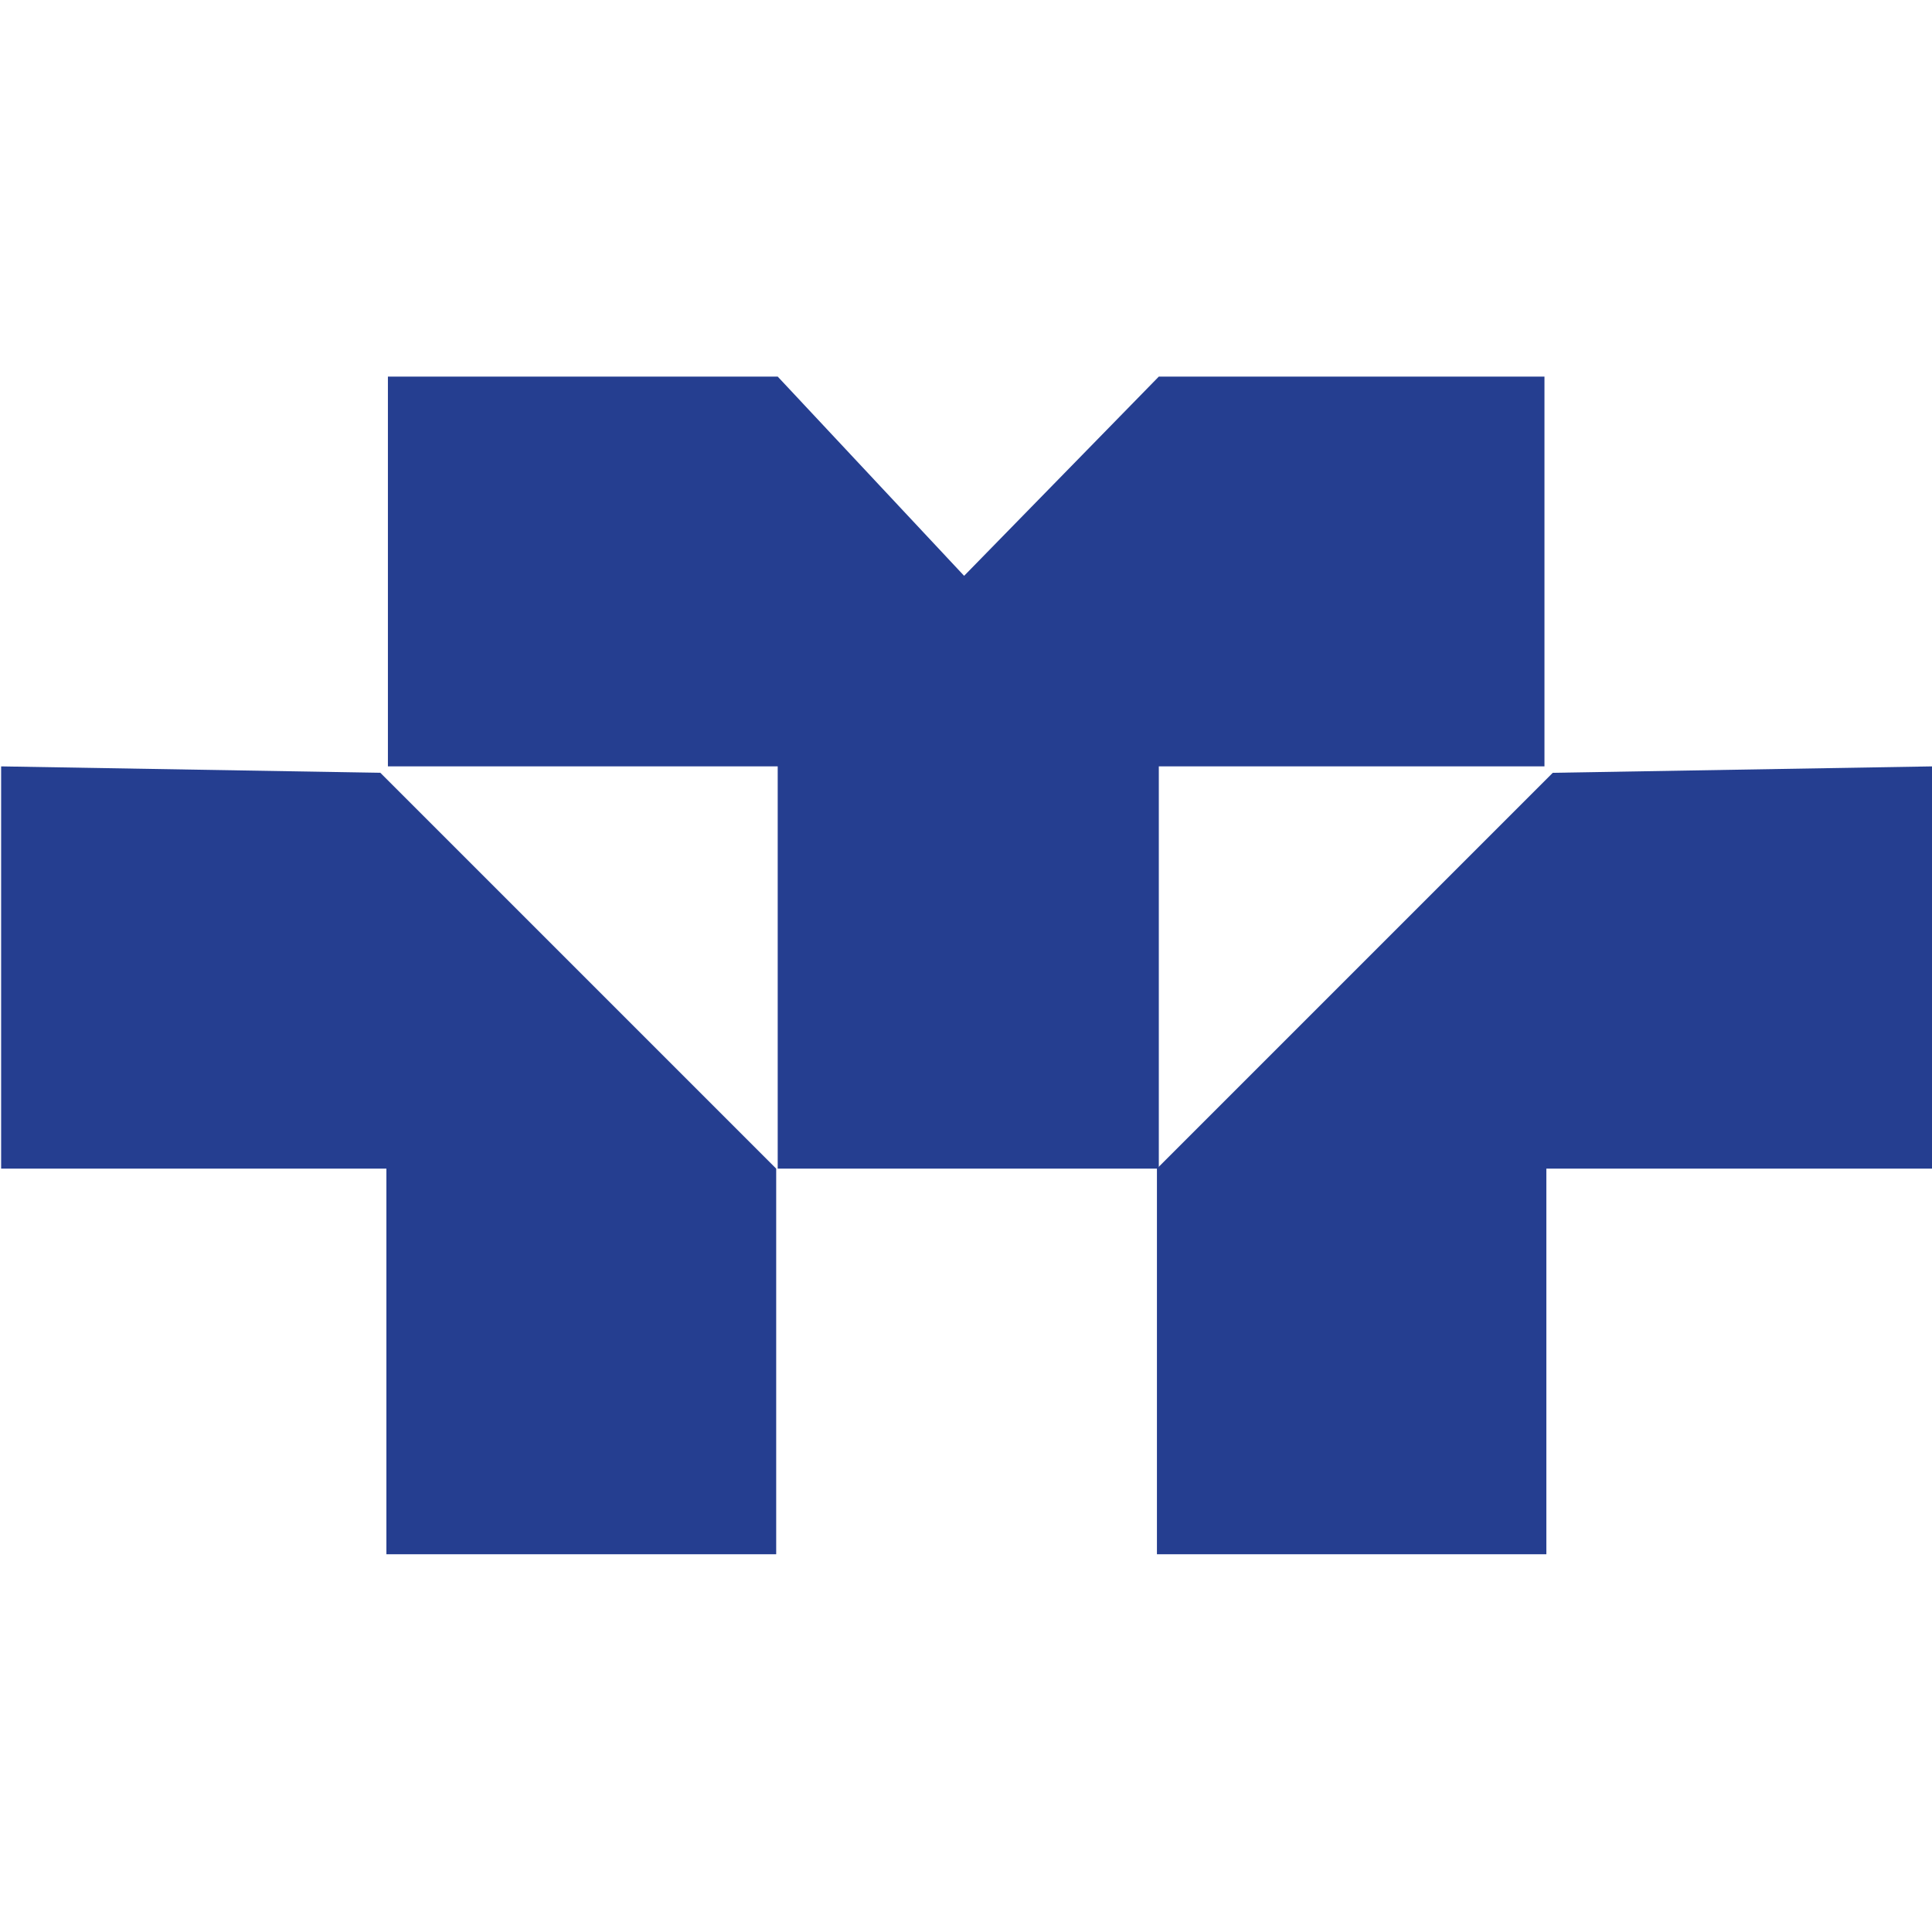
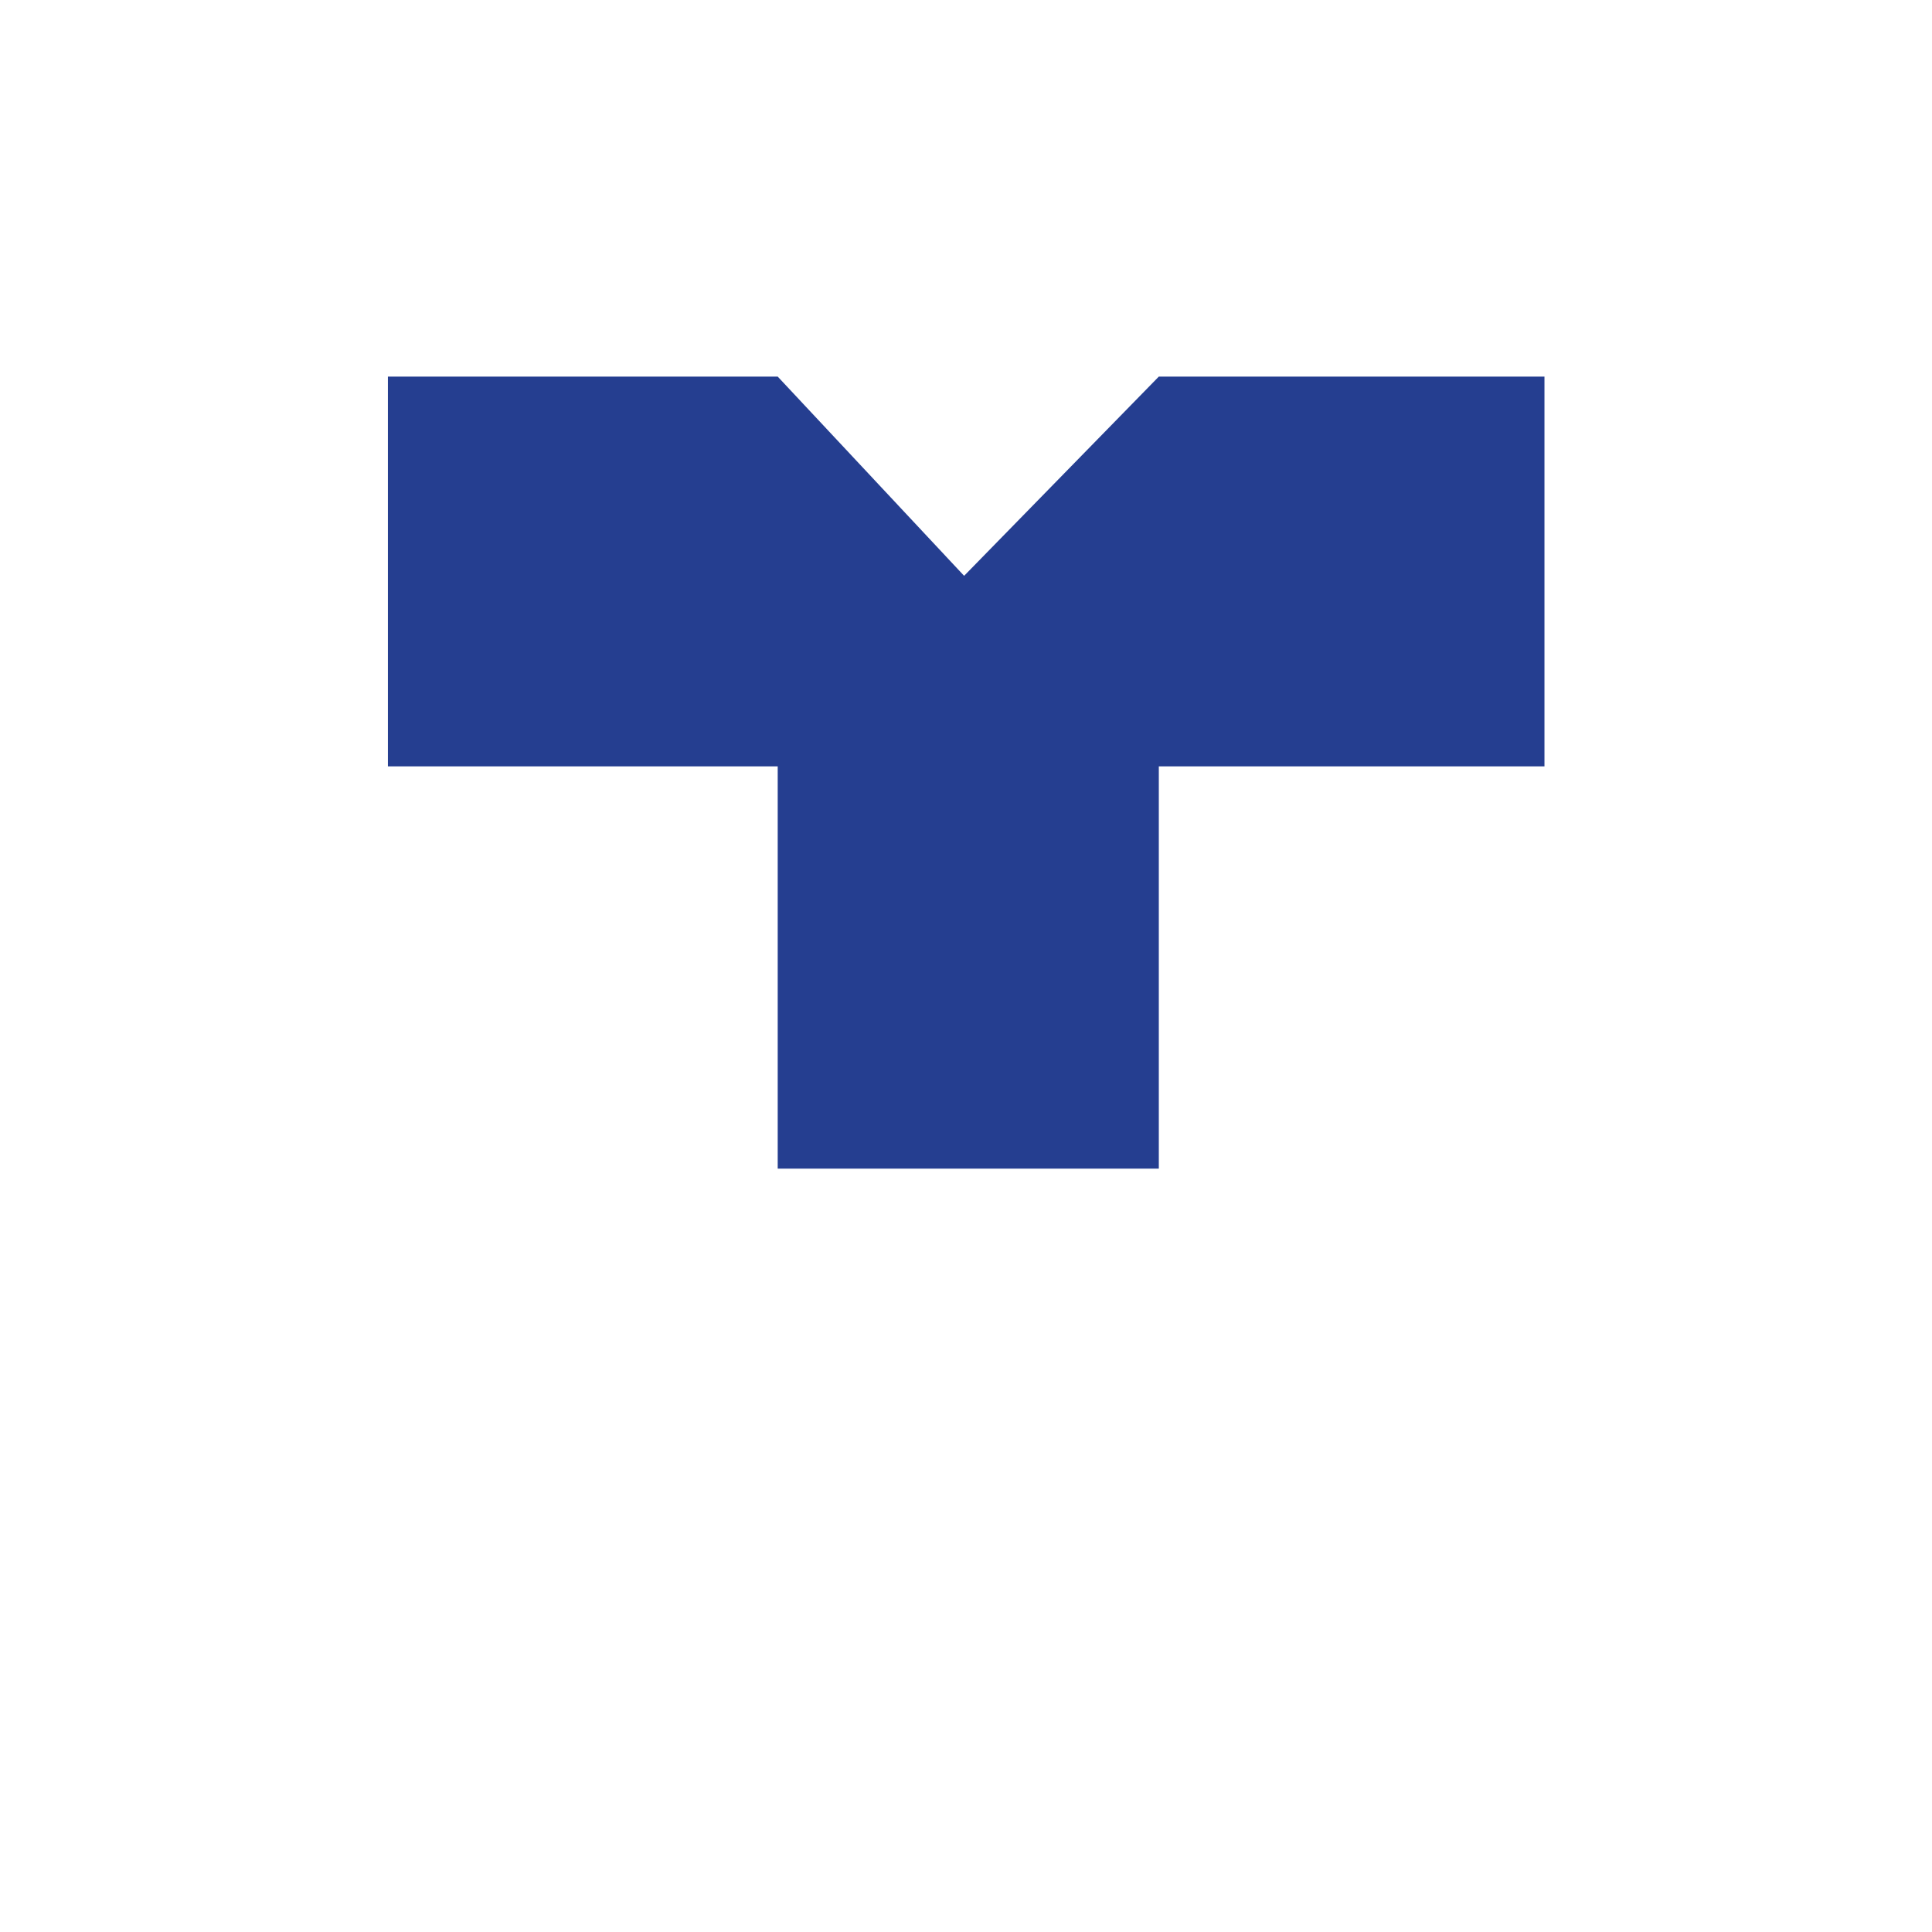
<svg xmlns="http://www.w3.org/2000/svg" version="1.0" id="Layer_1" x="0px" y="0px" viewBox="0 0 512 512" style="enable-background:new 0 0 512 512;" xml:space="preserve">
  <style type="text/css">
	.st0{fill:#253E90;}
</style>
  <g>
    <polygon class="st0" points="102.8,99.8 206.1,99.8 255.5,152.6 307.1,99.8 409.3,99.8 409.3,203.1 307.1,203.1 307.1,309.7    206.1,309.7 206.1,203.1 102.8,203.1  " />
-     <polygon class="st0" points="512,203.1 512,309.7 409.8,309.7 409.8,411.9 306.6,411.9 306.6,309.7 411.5,204.8  " />
-     <polygon class="st0" points="0.3,203.1 0.3,309.7 102.4,309.7 102.4,411.9 205.7,411.9 205.7,309.7 100.8,204.8  " />
  </g>
</svg>